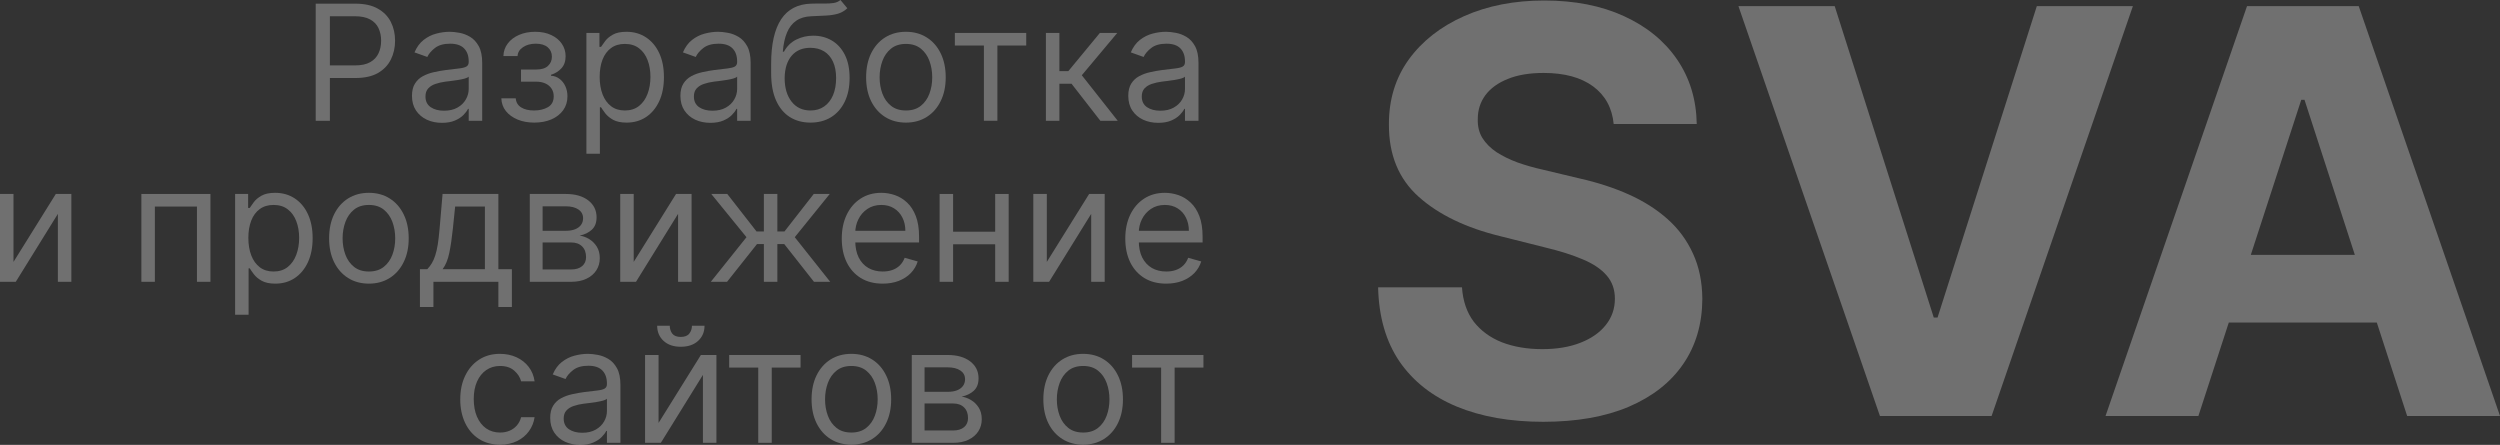
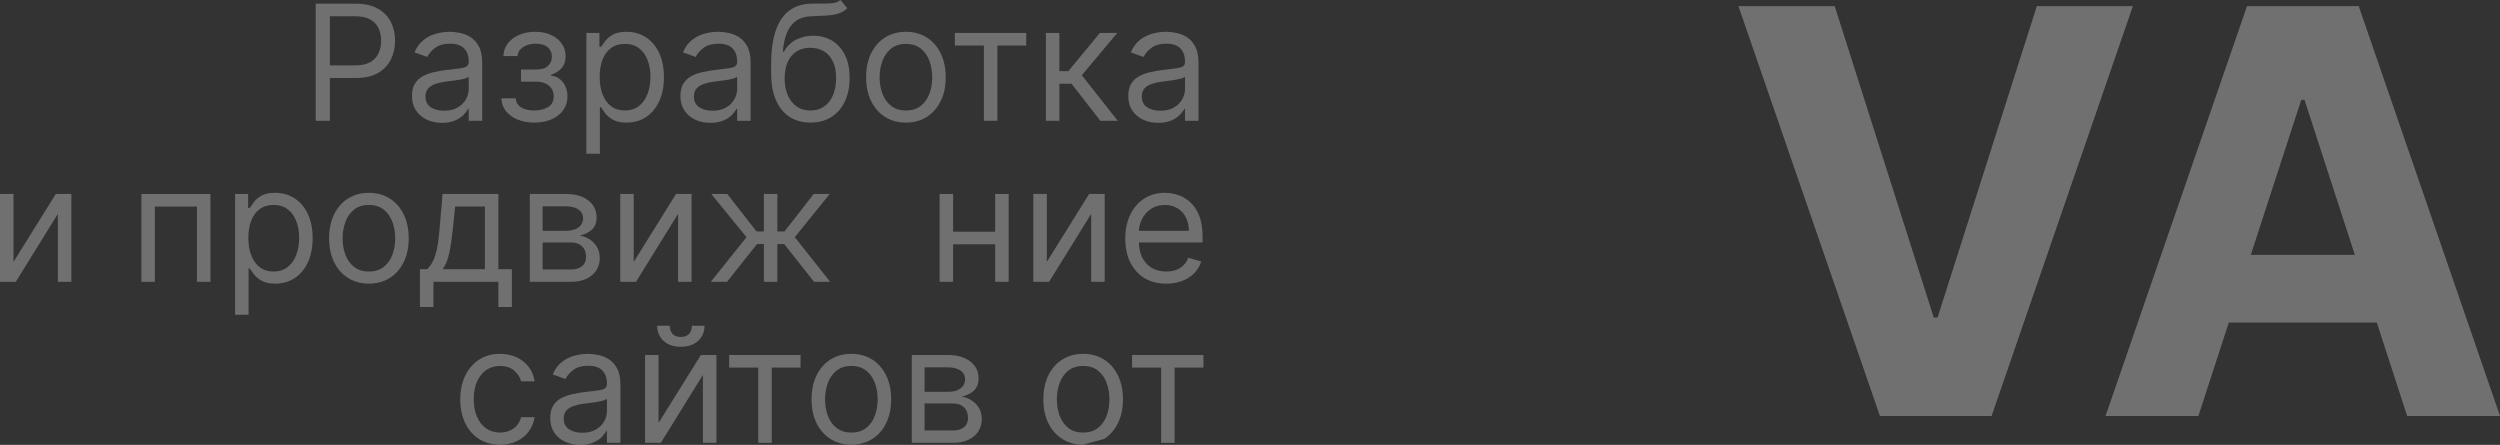
<svg xmlns="http://www.w3.org/2000/svg" viewBox="0 0 155.252 27.628" fill="none">
  <rect x="0" y="0" width="155.252" height="27.628" fill="#333333" stroke="none" />
  <g opacity="0.3">
    <path d="M19.606 7.5V0.227H22.063C22.634 0.227 23.1 0.33 23.462 0.536C23.827 0.74 24.097 1.016 24.272 1.364C24.447 1.712 24.535 2.1 24.535 2.528C24.535 2.957 24.447 3.346 24.272 3.697C24.099 4.047 23.832 4.326 23.469 4.535C23.107 4.741 22.643 4.844 22.077 4.844H20.316V4.062H22.049C22.44 4.062 22.753 3.995 22.99 3.86C23.227 3.725 23.398 3.543 23.505 3.313C23.614 3.081 23.668 2.82 23.668 2.528C23.668 2.237 23.614 1.977 23.505 1.747C23.398 1.518 23.226 1.338 22.986 1.207C22.747 1.075 22.43 1.009 22.035 1.009H20.487V7.5H19.606Z" fill="white" />
    <path d="M27.445 7.628C27.099 7.628 26.786 7.563 26.504 7.433C26.222 7.3 25.999 7.109 25.833 6.861C25.667 6.61 25.584 6.307 25.584 5.952C25.584 5.639 25.646 5.386 25.769 5.192C25.892 4.995 26.056 4.841 26.262 4.73C26.468 4.619 26.696 4.536 26.944 4.482C27.195 4.425 27.447 4.38 27.701 4.347C28.032 4.304 28.301 4.272 28.507 4.251C28.715 4.227 28.867 4.188 28.961 4.134C29.058 4.079 29.107 3.984 29.107 3.849V3.821C29.107 3.471 29.011 3.198 28.819 3.004C28.63 2.81 28.342 2.713 27.956 2.713C27.556 2.713 27.243 2.801 27.015 2.976C26.788 3.151 26.628 3.338 26.536 3.537L25.74 3.253C25.882 2.921 26.072 2.663 26.309 2.479C26.548 2.292 26.808 2.161 27.09 2.088C27.374 2.012 27.653 1.974 27.928 1.974C28.103 1.974 28.304 1.996 28.532 2.038C28.761 2.079 28.983 2.163 29.196 2.29C29.411 2.418 29.59 2.611 29.732 2.869C29.874 3.127 29.945 3.473 29.945 3.906V7.5H29.107V6.761H29.064C29.007 6.88 28.913 7.006 28.78 7.141C28.648 7.276 28.471 7.391 28.251 7.486C28.031 7.58 27.762 7.628 27.445 7.628ZM27.573 6.875C27.904 6.875 28.184 6.81 28.411 6.68C28.641 6.549 28.813 6.381 28.929 6.175C29.048 5.969 29.107 5.753 29.107 5.526V4.759C29.071 4.801 28.993 4.84 28.872 4.876C28.754 4.909 28.617 4.938 28.461 4.964C28.307 4.988 28.156 5.009 28.01 5.028C27.865 5.045 27.748 5.059 27.658 5.071C27.44 5.099 27.237 5.146 27.047 5.21C26.86 5.271 26.709 5.365 26.593 5.49C26.479 5.613 26.422 5.781 26.422 5.994C26.422 6.286 26.53 6.506 26.745 6.655C26.963 6.802 27.239 6.875 27.573 6.875Z" fill="white" />
    <path d="M31.134 6.108H32.029C32.048 6.354 32.159 6.541 32.362 6.669C32.568 6.797 32.836 6.861 33.165 6.861C33.501 6.861 33.789 6.792 34.028 6.655C34.267 6.515 34.386 6.29 34.386 5.98C34.386 5.798 34.341 5.639 34.252 5.504C34.162 5.367 34.035 5.26 33.872 5.185C33.708 5.109 33.515 5.071 33.293 5.071H32.355V4.318H33.293C33.627 4.318 33.873 4.242 34.031 4.091C34.192 3.939 34.273 3.75 34.273 3.523C34.273 3.279 34.186 3.084 34.014 2.937C33.841 2.788 33.596 2.713 33.279 2.713C32.959 2.713 32.693 2.785 32.479 2.93C32.267 3.072 32.154 3.255 32.142 3.48H31.262C31.271 3.187 31.361 2.927 31.531 2.702C31.702 2.475 31.934 2.298 32.227 2.17C32.521 2.04 32.857 1.974 33.236 1.974C33.619 1.974 33.952 2.042 34.234 2.177C34.518 2.309 34.737 2.491 34.891 2.72C35.047 2.947 35.125 3.205 35.125 3.494C35.125 3.802 35.039 4.051 34.866 4.24C34.693 4.429 34.477 4.564 34.216 4.645V4.702C34.422 4.716 34.601 4.782 34.752 4.901C34.906 5.017 35.026 5.169 35.111 5.359C35.196 5.546 35.239 5.753 35.239 5.98C35.239 6.312 35.15 6.6 34.972 6.847C34.795 7.09 34.551 7.28 34.241 7.415C33.931 7.547 33.577 7.614 33.179 7.614C32.793 7.614 32.448 7.551 32.142 7.425C31.837 7.298 31.594 7.121 31.414 6.896C31.237 6.669 31.143 6.406 31.134 6.108Z" fill="white" />
    <path d="M36.416 9.545V2.045H37.226V2.912H37.325C37.387 2.817 37.472 2.697 37.581 2.55C37.692 2.401 37.851 2.268 38.057 2.152C38.265 2.034 38.547 1.974 38.902 1.974C39.361 1.974 39.766 2.089 40.116 2.319C40.467 2.549 40.74 2.874 40.937 3.295C41.133 3.717 41.231 4.214 41.231 4.787C41.231 5.365 41.133 5.865 40.937 6.289C40.74 6.71 40.468 7.037 40.12 7.269C39.772 7.499 39.37 7.614 38.916 7.614C38.566 7.614 38.285 7.556 38.074 7.44C37.864 7.321 37.702 7.187 37.588 7.038C37.474 6.887 37.387 6.761 37.325 6.662H37.254V9.545H36.416ZM37.24 4.773C37.24 5.185 37.3 5.548 37.421 5.863C37.542 6.175 37.718 6.42 37.95 6.598C38.182 6.773 38.466 6.861 38.802 6.861C39.153 6.861 39.445 6.768 39.679 6.584C39.916 6.397 40.094 6.146 40.212 5.831C40.333 5.514 40.393 5.161 40.393 4.773C40.393 4.389 40.334 4.044 40.216 3.736C40.1 3.426 39.923 3.181 39.687 3.001C39.452 2.818 39.158 2.727 38.802 2.727C38.461 2.727 38.175 2.814 37.943 2.987C37.711 3.157 37.536 3.396 37.417 3.704C37.299 4.009 37.24 4.366 37.24 4.773Z" fill="white" />
    <path d="M44.115 7.628C43.769 7.628 43.455 7.563 43.174 7.433C42.892 7.3 42.668 7.109 42.503 6.861C42.337 6.61 42.254 6.307 42.254 5.952C42.254 5.639 42.316 5.386 42.439 5.192C42.562 4.995 42.726 4.841 42.932 4.73C43.138 4.619 43.366 4.536 43.614 4.482C43.865 4.425 44.117 4.38 44.37 4.347C44.702 4.304 44.971 4.272 45.177 4.251C45.385 4.227 45.537 4.188 45.631 4.134C45.728 4.079 45.777 3.984 45.777 3.849V3.821C45.777 3.471 45.681 3.198 45.489 3.004C45.3 2.81 45.012 2.713 44.626 2.713C44.226 2.713 43.912 2.801 43.685 2.976C43.458 3.151 43.298 3.338 43.206 3.537L42.41 3.253C42.552 2.921 42.742 2.663 42.978 2.479C43.218 2.292 43.478 2.161 43.76 2.088C44.044 2.012 44.323 1.974 44.598 1.974C44.773 1.974 44.974 1.996 45.201 2.038C45.431 2.079 45.652 2.163 45.866 2.29C46.081 2.418 46.26 2.611 46.402 2.869C46.544 3.127 46.615 3.473 46.615 3.906V7.5H45.777V6.761H45.734C45.677 6.88 45.583 7.006 45.45 7.141C45.317 7.276 45.141 7.391 44.921 7.486C44.701 7.58 44.432 7.628 44.115 7.628ZM44.243 6.875C44.574 6.875 44.853 6.81 45.081 6.68C45.31 6.549 45.483 6.381 45.599 6.175C45.718 5.969 45.777 5.753 45.777 5.526V4.759C45.741 4.801 45.663 4.84 45.542 4.876C45.424 4.909 45.287 4.938 45.131 4.964C44.977 4.988 44.826 5.009 44.68 5.028C44.535 5.045 44.418 5.059 44.328 5.071C44.11 5.099 43.906 5.146 43.717 5.21C43.53 5.271 43.379 5.365 43.263 5.49C43.149 5.613 43.092 5.781 43.092 5.994C43.092 6.286 43.2 6.506 43.415 6.655C43.633 6.802 43.909 6.875 44.243 6.875Z" fill="white" />
    <path d="M52.193 0L52.619 0.511C52.453 0.672 52.261 0.785 52.044 0.849C51.826 0.913 51.58 0.952 51.305 0.966C51.03 0.98 50.725 0.994 50.389 1.009C50.01 1.023 49.696 1.115 49.448 1.286C49.199 1.456 49.007 1.702 48.873 2.024C48.738 2.346 48.651 2.741 48.613 3.21H48.684C48.869 2.869 49.125 2.618 49.451 2.457C49.778 2.296 50.128 2.216 50.502 2.216C50.929 2.216 51.312 2.315 51.653 2.514C51.994 2.713 52.264 3.008 52.463 3.398C52.662 3.789 52.761 4.271 52.761 4.844C52.761 5.414 52.659 5.907 52.456 6.321C52.254 6.735 51.971 7.055 51.607 7.28C51.245 7.502 50.82 7.614 50.332 7.614C49.844 7.614 49.417 7.499 49.05 7.269C48.683 7.037 48.398 6.694 48.194 6.239C47.991 5.782 47.889 5.218 47.889 4.545V3.963C47.889 2.749 48.095 1.828 48.507 1.2C48.921 0.573 49.544 0.249 50.375 0.227C50.668 0.218 50.93 0.215 51.159 0.22C51.389 0.225 51.589 0.214 51.759 0.188C51.93 0.162 52.074 0.099 52.193 0ZM50.332 6.861C50.661 6.861 50.944 6.778 51.181 6.612C51.42 6.446 51.603 6.213 51.731 5.913C51.859 5.61 51.923 5.253 51.923 4.844C51.923 4.446 51.858 4.107 51.728 3.828C51.6 3.549 51.416 3.336 51.177 3.189C50.938 3.042 50.652 2.969 50.318 2.969C50.074 2.969 49.855 3.01 49.661 3.093C49.467 3.176 49.301 3.298 49.164 3.459C49.026 3.62 48.92 3.816 48.844 4.048C48.771 4.28 48.732 4.545 48.727 4.844C48.727 5.455 48.87 5.943 49.157 6.31C49.443 6.677 49.835 6.861 50.332 6.861Z" fill="white" />
    <path d="M56.259 7.614C55.767 7.614 55.335 7.496 54.963 7.262C54.593 7.028 54.305 6.7 54.096 6.278C53.89 5.857 53.787 5.365 53.787 4.801C53.787 4.233 53.89 3.737 54.096 3.313C54.305 2.889 54.593 2.56 54.963 2.326C55.335 2.092 55.767 1.974 56.259 1.974C56.751 1.974 57.182 2.092 57.551 2.326C57.923 2.56 58.212 2.889 58.418 3.313C58.626 3.737 58.73 4.233 58.73 4.801C58.73 5.365 58.626 5.857 58.418 6.278C58.212 6.7 57.923 7.028 57.551 7.262C57.182 7.496 56.751 7.614 56.259 7.614ZM56.259 6.861C56.633 6.861 56.941 6.765 57.182 6.573C57.424 6.381 57.602 6.129 57.718 5.817C57.834 5.504 57.892 5.166 57.892 4.801C57.892 4.437 57.834 4.097 57.718 3.782C57.602 3.467 57.424 3.213 57.182 3.018C56.941 2.824 56.633 2.727 56.259 2.727C55.885 2.727 55.577 2.824 55.336 3.018C55.094 3.213 54.915 3.467 54.799 3.782C54.683 4.097 54.625 4.437 54.625 4.801C54.625 5.166 54.683 5.504 54.799 5.817C54.915 6.129 55.094 6.381 55.336 6.573C55.577 6.765 55.885 6.861 56.259 6.861Z" fill="white" />
    <path d="M59.297 2.827V2.045H63.729V2.827H61.939V7.5H61.101V2.827H59.297Z" fill="white" />
    <path d="M64.951 7.5V2.045H65.789V4.418H66.343L68.303 2.045H69.383L67.181 4.673L69.411 7.5H68.332L66.542 5.199H65.789V7.5H64.951Z" fill="white" />
    <path d="M71.927 7.628C71.582 7.628 71.268 7.563 70.986 7.433C70.705 7.3 70.481 7.109 70.315 6.861C70.149 6.61 70.067 6.307 70.067 5.952C70.067 5.639 70.128 5.386 70.251 5.192C70.374 4.995 70.539 4.841 70.745 4.73C70.951 4.619 71.178 4.536 71.427 4.482C71.678 4.425 71.93 4.38 72.183 4.347C72.514 4.304 72.783 4.272 72.989 4.251C73.198 4.227 73.349 4.188 73.444 4.134C73.541 4.079 73.589 3.984 73.589 3.849V3.821C73.589 3.471 73.493 3.198 73.302 3.004C73.112 2.81 72.825 2.713 72.439 2.713C72.039 2.713 71.725 2.801 71.498 2.976C71.27 3.151 71.111 3.338 71.018 3.537L70.223 3.253C70.365 2.921 70.554 2.663 70.791 2.479C71.03 2.292 71.291 2.161 71.572 2.088C71.856 2.012 72.136 1.974 72.41 1.974C72.586 1.974 72.787 1.996 73.014 2.038C73.244 2.079 73.465 2.163 73.678 2.29C73.893 2.418 74.072 2.611 74.214 2.869C74.356 3.127 74.427 3.473 74.427 3.906V7.5H73.589V6.761H73.547C73.49 6.88 73.395 7.006 73.263 7.141C73.13 7.276 72.954 7.391 72.734 7.486C72.513 7.58 72.245 7.628 71.927 7.628ZM72.055 6.875C72.387 6.875 72.666 6.81 72.893 6.68C73.123 6.549 73.296 6.381 73.412 6.175C73.53 5.969 73.589 5.753 73.589 5.526V4.759C73.554 4.801 73.476 4.84 73.355 4.876C73.236 4.909 73.099 4.938 72.943 4.964C72.789 4.988 72.639 5.009 72.492 5.028C72.348 5.045 72.23 5.059 72.14 5.071C71.923 5.099 71.719 5.146 71.53 5.21C71.343 5.271 71.191 5.365 71.075 5.49C70.961 5.613 70.905 5.781 70.905 5.994C70.905 6.286 71.012 6.506 71.228 6.655C71.446 6.802 71.721 6.875 72.055 6.875Z" fill="white" />
    <path d="M0.838 16.264L3.466 12.045H4.432V17.5H3.594V13.281L0.98 17.5H0V12.045H0.838V16.264Z" fill="white" />
    <path d="M8.779 17.5V12.045H13.069V17.5H12.231V12.827H9.617V17.5H8.779Z" fill="white" />
    <path d="M14.6 19.545V12.045H15.409V12.912H15.509C15.57 12.817 15.655 12.697 15.764 12.55C15.876 12.401 16.034 12.268 16.24 12.152C16.449 12.034 16.73 11.974 17.085 11.974C17.545 11.974 17.95 12.089 18.3 12.319C18.65 12.549 18.924 12.874 19.12 13.295C19.317 13.717 19.415 14.214 19.415 14.787C19.415 15.365 19.317 15.865 19.12 16.289C18.924 16.71 18.651 17.037 18.303 17.269C17.955 17.499 17.554 17.614 17.1 17.614C16.749 17.614 16.469 17.556 16.258 17.44C16.047 17.321 15.885 17.187 15.771 17.038C15.658 16.887 15.57 16.761 15.509 16.662H15.438V19.545H14.6ZM15.423 14.773C15.423 15.185 15.484 15.548 15.605 15.863C15.725 16.175 15.902 16.42 16.134 16.598C16.366 16.773 16.65 16.861 16.986 16.861C17.336 16.861 17.629 16.768 17.863 16.584C18.1 16.397 18.277 16.146 18.396 15.831C18.517 15.514 18.577 15.161 18.577 14.773C18.577 14.389 18.518 14.044 18.399 13.736C18.283 13.426 18.107 13.181 17.87 13.001C17.636 12.818 17.341 12.727 16.986 12.727C16.645 12.727 16.359 12.814 16.127 12.987C15.895 13.157 15.719 13.396 15.601 13.704C15.483 14.009 15.423 14.366 15.423 14.773Z" fill="white" />
    <path d="M22.909 17.614C22.417 17.614 21.985 17.496 21.613 17.262C21.244 17.028 20.955 16.7 20.747 16.278C20.541 15.857 20.438 15.365 20.438 14.801C20.438 14.233 20.541 13.737 20.747 13.313C20.955 12.889 21.244 12.56 21.613 12.326C21.985 12.092 22.417 11.974 22.909 11.974C23.402 11.974 23.833 12.092 24.202 12.326C24.574 12.56 24.862 12.889 25.068 13.313C25.277 13.737 25.381 14.233 25.381 14.801C25.381 15.365 25.277 15.857 25.068 16.278C24.862 16.7 24.574 17.028 24.202 17.262C23.833 17.496 23.402 17.614 22.909 17.614ZM22.909 16.861C23.283 16.861 23.591 16.765 23.833 16.573C24.074 16.381 24.253 16.129 24.369 15.817C24.485 15.504 24.543 15.166 24.543 14.801C24.543 14.437 24.485 14.097 24.369 13.782C24.253 13.467 24.074 13.213 23.833 13.018C23.591 12.824 23.283 12.727 22.909 12.727C22.535 12.727 22.227 12.824 21.986 13.018C21.745 13.213 21.566 13.467 21.45 13.782C21.334 14.097 21.276 14.437 21.276 14.801C21.276 15.166 21.334 15.504 21.45 15.817C21.566 16.129 21.745 16.381 21.986 16.573C22.227 16.765 22.535 16.861 22.909 16.861Z" fill="white" />
    <path d="M26.078 19.063V16.719H26.532C26.644 16.603 26.739 16.477 26.82 16.342C26.9 16.207 26.97 16.048 27.029 15.863C27.091 15.676 27.143 15.449 27.186 15.181C27.228 14.911 27.266 14.586 27.299 14.205L27.484 12.045H30.95V16.719H31.788V19.063H30.95V17.5H26.916V19.063H26.078ZM27.484 16.719H30.112V12.827H28.265L28.123 14.205C28.064 14.775 27.991 15.273 27.903 15.7C27.815 16.126 27.676 16.465 27.484 16.719Z" fill="white" />
    <path d="M32.9 17.5V12.045H35.13C35.718 12.045 36.184 12.178 36.53 12.443C36.875 12.708 37.048 13.059 37.048 13.494C37.048 13.826 36.95 14.083 36.753 14.265C36.557 14.445 36.305 14.567 35.997 14.631C36.198 14.659 36.393 14.73 36.583 14.844C36.775 14.957 36.933 15.114 37.059 15.313C37.184 15.509 37.247 15.75 37.247 16.037C37.247 16.316 37.176 16.566 37.034 16.786C36.892 17.006 36.688 17.18 36.423 17.308C36.158 17.436 35.841 17.5 35.471 17.5H32.9ZM33.696 16.733H35.471C35.76 16.733 35.986 16.664 36.15 16.527C36.313 16.39 36.395 16.203 36.395 15.966C36.395 15.684 36.313 15.463 36.15 15.302C35.986 15.138 35.76 15.057 35.471 15.057H33.696V16.733ZM33.696 14.332H35.13C35.355 14.332 35.548 14.302 35.709 14.24C35.87 14.176 35.993 14.086 36.079 13.97C36.166 13.852 36.21 13.712 36.21 13.551C36.21 13.322 36.114 13.142 35.922 13.011C35.731 12.879 35.467 12.812 35.13 12.812H33.696V14.332Z" fill="white" />
    <path d="M39.354 16.264L41.982 12.045H42.948V17.5H42.109V13.281L39.496 17.5H38.516V12.045H39.354V16.264Z" fill="white" />
    <path d="M44.142 17.5L46.357 14.73L44.17 12.045H45.164L46.982 14.375H47.437V12.045H48.275V14.375H48.715L50.534 12.045H51.528L49.355 14.73L51.556 17.5H50.548L48.701 15.156H48.275V17.5H47.437V15.156H47.011L45.15 17.5H44.142Z" fill="white" />
-     <path d="M54.816 17.614C54.291 17.614 53.837 17.498 53.456 17.266C53.077 17.031 52.785 16.705 52.579 16.286C52.375 15.864 52.274 15.374 52.274 14.815C52.274 14.257 52.375 13.764 52.579 13.338C52.785 12.91 53.071 12.576 53.438 12.337C53.808 12.095 54.239 11.974 54.731 11.974C55.015 11.974 55.296 12.022 55.573 12.116C55.85 12.211 56.102 12.365 56.329 12.578C56.556 12.789 56.737 13.068 56.872 13.416C57.007 13.764 57.075 14.193 57.075 14.702V15.057H52.87V14.332H56.223C56.223 14.025 56.161 13.75 56.038 13.509C55.917 13.267 55.744 13.076 55.519 12.937C55.297 12.797 55.034 12.727 54.731 12.727C54.397 12.727 54.108 12.81 53.865 12.976C53.623 13.139 53.437 13.352 53.307 13.615C53.177 13.878 53.112 14.16 53.112 14.46V14.943C53.112 15.355 53.183 15.704 53.325 15.991C53.469 16.275 53.669 16.491 53.925 16.641C54.181 16.787 54.478 16.861 54.816 16.861C55.036 16.861 55.235 16.83 55.413 16.768C55.593 16.705 55.748 16.61 55.878 16.484C56.008 16.357 56.109 16.198 56.18 16.009L56.99 16.236C56.904 16.51 56.761 16.752 56.56 16.96C56.359 17.166 56.11 17.327 55.814 17.443C55.518 17.557 55.186 17.614 54.816 17.614Z" fill="white" />
    <path d="M62 14.389V15.17H58.989V14.389H62ZM59.188 12.045V17.5H58.35V12.045H59.188ZM62.639 12.045V17.5H61.801V12.045H62.639Z" fill="white" />
    <path d="M65.008 16.264L67.636 12.045H68.602V17.5H67.764V13.281L65.15 17.5H64.17V12.045H65.008V16.264Z" fill="white" />
    <path d="M72.424 17.614C71.898 17.614 71.445 17.498 71.064 17.266C70.685 17.031 70.393 16.705 70.186 16.286C69.983 15.864 69.881 15.374 69.881 14.815C69.881 14.257 69.983 13.764 70.186 13.338C70.393 12.91 70.679 12.576 71.046 12.337C71.415 12.095 71.846 11.974 72.338 11.974C72.622 11.974 72.903 12.022 73.18 12.116C73.457 12.211 73.709 12.365 73.936 12.578C74.164 12.789 74.345 13.068 74.48 13.416C74.615 13.764 74.682 14.193 74.682 14.702V15.057H70.478V14.332H73.83C73.83 14.025 73.768 13.75 73.645 13.509C73.525 13.267 73.352 13.076 73.127 12.937C72.904 12.797 72.641 12.727 72.338 12.727C72.005 12.727 71.716 12.81 71.472 12.976C71.23 13.139 71.045 13.352 70.914 13.615C70.784 13.878 70.719 14.16 70.719 14.46V14.943C70.719 15.355 70.79 15.704 70.932 15.991C71.077 16.275 71.277 16.491 71.532 16.641C71.788 16.787 72.085 16.861 72.424 16.861C72.644 16.861 72.843 16.83 73.02 16.768C73.2 16.705 73.355 16.61 73.485 16.484C73.616 16.357 73.716 16.198 73.787 16.009L74.597 16.236C74.512 16.51 74.368 16.752 74.167 16.96C73.966 17.166 73.717 17.327 73.421 17.443C73.126 17.557 72.793 17.614 72.424 17.614Z" fill="white" />
    <path d="M31.054 27.614C30.543 27.614 30.102 27.493 29.733 27.251C29.363 27.01 29.079 26.677 28.88 26.254C28.682 25.83 28.582 25.346 28.582 24.801C28.582 24.247 28.684 23.758 28.888 23.335C29.094 22.908 29.38 22.576 29.747 22.337C30.116 22.095 30.547 21.974 31.04 21.974C31.423 21.974 31.769 22.045 32.077 22.187C32.384 22.33 32.636 22.528 32.833 22.784C33.029 23.04 33.151 23.338 33.199 23.679H32.361C32.297 23.43 32.155 23.21 31.935 23.018C31.717 22.824 31.423 22.727 31.054 22.727C30.727 22.727 30.441 22.812 30.194 22.983C29.95 23.151 29.76 23.389 29.623 23.697C29.488 24.002 29.42 24.361 29.42 24.773C29.42 25.194 29.486 25.561 29.619 25.873C29.754 26.186 29.944 26.429 30.187 26.602C30.433 26.774 30.722 26.861 31.054 26.861C31.272 26.861 31.469 26.823 31.647 26.747C31.825 26.671 31.975 26.562 32.098 26.42C32.221 26.278 32.308 26.108 32.361 25.909H33.199C33.151 26.231 33.034 26.521 32.847 26.779C32.662 27.035 32.418 27.238 32.112 27.39C31.809 27.539 31.456 27.614 31.054 27.614Z" fill="white" />
    <path d="M36.029 27.628C35.683 27.628 35.37 27.563 35.088 27.433C34.806 27.3 34.582 27.109 34.417 26.861C34.251 26.61 34.168 26.307 34.168 25.952C34.168 25.639 34.23 25.386 34.353 25.192C34.476 24.995 34.641 24.841 34.846 24.73C35.052 24.619 35.28 24.536 35.528 24.482C35.779 24.425 36.031 24.38 36.285 24.347C36.616 24.304 36.885 24.272 37.091 24.251C37.299 24.227 37.451 24.188 37.545 24.134C37.642 24.079 37.691 23.984 37.691 23.849V23.821C37.691 23.471 37.595 23.198 37.403 23.004C37.214 22.81 36.926 22.713 36.54 22.713C36.14 22.713 35.827 22.801 35.599 22.976C35.372 23.151 35.212 23.338 35.12 23.537L34.325 23.253C34.467 22.921 34.656 22.663 34.893 22.479C35.132 22.292 35.392 22.161 35.674 22.088C35.958 22.012 36.237 21.974 36.512 21.974C36.687 21.974 36.888 21.996 37.116 22.038C37.345 22.079 37.567 22.163 37.78 22.29C37.995 22.418 38.174 22.611 38.316 22.869C38.458 23.127 38.529 23.473 38.529 23.906V27.5H37.691V26.761H37.648C37.592 26.88 37.497 27.006 37.364 27.141C37.232 27.276 37.055 27.391 36.835 27.486C36.615 27.581 36.346 27.628 36.029 27.628ZM36.157 26.875C36.488 26.875 36.768 26.81 36.995 26.68C37.224 26.549 37.397 26.381 37.513 26.176C37.632 25.969 37.691 25.753 37.691 25.526V24.759C37.655 24.801 37.577 24.84 37.457 24.876C37.338 24.909 37.201 24.938 37.045 24.964C36.891 24.988 36.74 25.009 36.594 25.028C36.449 25.045 36.332 25.059 36.242 25.071C36.024 25.099 35.821 25.146 35.631 25.21C35.444 25.271 35.293 25.365 35.177 25.49C35.063 25.613 35.006 25.781 35.006 25.994C35.006 26.286 35.114 26.506 35.329 26.655C35.547 26.802 35.823 26.875 36.157 26.875Z" fill="white" />
    <path d="M40.897 26.264L43.525 22.045H44.49V27.5H43.652V23.281L41.039 27.5H40.059V22.045H40.897V26.264ZM42.97 20.227H43.752C43.752 20.611 43.619 20.924 43.354 21.168C43.089 21.412 42.729 21.534 42.275 21.534C41.827 21.534 41.471 21.412 41.206 21.168C40.943 20.924 40.811 20.611 40.811 20.227H41.593C41.593 20.412 41.644 20.574 41.745 20.714C41.85 20.853 42.026 20.923 42.275 20.923C42.523 20.923 42.701 20.853 42.807 20.714C42.916 20.574 42.97 20.412 42.97 20.227Z" fill="white" />
    <path d="M45.283 22.827V22.045H49.715V22.827H47.925V27.5H47.087V22.827H45.283Z" fill="white" />
    <path d="M52.87 27.614C52.378 27.614 51.946 27.496 51.574 27.262C51.205 27.028 50.916 26.7 50.708 26.278C50.502 25.857 50.399 25.365 50.399 24.801C50.399 24.233 50.502 23.737 50.708 23.313C50.916 22.889 51.205 22.56 51.574 22.326C51.946 22.092 52.378 21.974 52.87 21.974C53.363 21.974 53.793 22.092 54.163 22.326C54.535 22.56 54.823 22.889 55.029 23.313C55.238 23.737 55.342 24.233 55.342 24.801C55.342 25.365 55.238 25.857 55.029 26.278C54.823 26.7 54.535 27.028 54.163 27.262C53.793 27.496 53.363 27.614 52.87 27.614ZM52.87 26.861C53.244 26.861 53.552 26.765 53.793 26.573C54.035 26.381 54.214 26.129 54.33 25.817C54.446 25.504 54.504 25.166 54.504 24.801C54.504 24.437 54.446 24.097 54.33 23.782C54.214 23.467 54.035 23.213 53.793 23.018C53.552 22.824 53.244 22.727 52.87 22.727C52.496 22.727 52.188 22.824 51.947 23.018C51.706 23.213 51.527 23.467 51.411 23.782C51.295 24.097 51.237 24.437 51.237 24.801C51.237 25.166 51.295 25.504 51.411 25.817C51.527 26.129 51.706 26.381 51.947 26.573C52.188 26.765 52.496 26.861 52.87 26.861Z" fill="white" />
    <path d="M56.621 27.5V22.045H58.851C59.438 22.045 59.905 22.178 60.25 22.443C60.596 22.708 60.769 23.059 60.769 23.494C60.769 23.826 60.671 24.083 60.474 24.265C60.278 24.445 60.026 24.567 59.718 24.631C59.919 24.659 60.114 24.73 60.304 24.844C60.495 24.957 60.654 25.114 60.78 25.312C60.905 25.509 60.968 25.75 60.968 26.037C60.968 26.316 60.897 26.566 60.755 26.786C60.613 27.006 60.409 27.18 60.144 27.308C59.879 27.436 59.562 27.5 59.192 27.5H56.621ZM57.416 26.733H59.192C59.481 26.733 59.707 26.664 59.87 26.527C60.034 26.39 60.115 26.203 60.115 25.966C60.115 25.684 60.034 25.463 59.87 25.302C59.707 25.138 59.481 25.057 59.192 25.057H57.416V26.733ZM57.416 24.332H58.851C59.076 24.332 59.269 24.302 59.43 24.24C59.591 24.176 59.714 24.086 59.799 23.97C59.887 23.852 59.931 23.712 59.931 23.551C59.931 23.321 59.835 23.142 59.643 23.011C59.451 22.879 59.187 22.812 58.851 22.812H57.416V24.332Z" fill="white" />
-     <path d="M67.265 27.614C66.772 27.614 66.34 27.496 65.969 27.262C65.599 27.028 65.31 26.7 65.102 26.278C64.896 25.857 64.793 25.365 64.793 24.801C64.793 24.233 64.896 23.737 65.102 23.313C65.31 22.889 65.599 22.56 65.969 22.326C66.34 22.092 66.772 21.974 67.265 21.974C67.757 21.974 68.188 22.092 68.557 22.326C68.929 22.56 69.218 22.889 69.424 23.313C69.632 23.737 69.736 24.233 69.736 24.801C69.736 25.365 69.632 25.857 69.424 26.278C69.218 26.7 68.929 27.028 68.557 27.262C68.188 27.496 67.757 27.614 67.265 27.614ZM67.265 26.861C67.639 26.861 67.947 26.765 68.188 26.573C68.43 26.381 68.608 26.129 68.724 25.817C68.84 25.504 68.898 25.166 68.898 24.801C68.898 24.437 68.84 24.097 68.724 23.782C68.608 23.467 68.43 23.213 68.188 23.018C67.947 22.824 67.639 22.727 67.265 22.727C66.891 22.727 66.583 22.824 66.341 23.018C66.1 23.213 65.921 23.467 65.805 23.782C65.689 24.097 65.631 24.437 65.631 24.801C65.631 25.166 65.689 25.504 65.805 25.817C65.921 26.129 66.1 26.381 66.341 26.573C66.583 26.765 66.891 26.861 67.265 26.861Z" fill="white" />
+     <path d="M67.265 27.614C66.772 27.614 66.34 27.496 65.969 27.262C65.599 27.028 65.31 26.7 65.102 26.278C64.896 25.857 64.793 25.365 64.793 24.801C64.793 24.233 64.896 23.737 65.102 23.313C65.31 22.889 65.599 22.56 65.969 22.326C66.34 22.092 66.772 21.974 67.265 21.974C67.757 21.974 68.188 22.092 68.557 22.326C68.929 22.56 69.218 22.889 69.424 23.313C69.632 23.737 69.736 24.233 69.736 24.801C69.736 25.365 69.632 25.857 69.424 26.278C69.218 26.7 68.929 27.028 68.557 27.262ZM67.265 26.861C67.639 26.861 67.947 26.765 68.188 26.573C68.43 26.381 68.608 26.129 68.724 25.817C68.84 25.504 68.898 25.166 68.898 24.801C68.898 24.437 68.84 24.097 68.724 23.782C68.608 23.467 68.43 23.213 68.188 23.018C67.947 22.824 67.639 22.727 67.265 22.727C66.891 22.727 66.583 22.824 66.341 23.018C66.1 23.213 65.921 23.467 65.805 23.782C65.689 24.097 65.631 24.437 65.631 24.801C65.631 25.166 65.689 25.504 65.805 25.817C65.921 26.129 66.1 26.381 66.341 26.573C66.583 26.765 66.891 26.861 67.265 26.861Z" fill="white" />
    <path d="M70.303 22.827V22.045H74.735V22.827H72.945V27.5H72.107V22.827H70.303Z" fill="white" />
-     <path d="M100.211 7.699C100.112 6.697 99.685 5.918 98.931 5.363C98.177 4.808 97.153 4.53 95.861 4.53C94.983 4.53 94.241 4.654 93.636 4.903C93.031 5.143 92.567 5.479 92.244 5.91C91.929 6.341 91.772 6.829 91.772 7.376C91.755 7.832 91.85 8.23 92.057 8.569C92.273 8.909 92.567 9.203 92.94 9.452C93.313 9.692 93.744 9.904 94.232 10.086C94.721 10.26 95.243 10.409 95.799 10.533L98.086 11.08C99.196 11.329 100.215 11.66 101.143 12.074C102.071 12.489 102.875 12.998 103.554 13.603C104.234 14.208 104.76 14.921 105.133 15.741C105.514 16.561 105.709 17.502 105.717 18.562C105.709 20.12 105.311 21.471 104.524 22.614C103.745 23.749 102.618 24.632 101.143 25.262C99.677 25.883 97.907 26.194 95.836 26.194C93.781 26.194 91.991 25.879 90.467 25.249C88.95 24.619 87.765 23.687 86.912 22.453C86.067 21.21 85.623 19.673 85.582 17.842H90.79C90.848 18.695 91.092 19.408 91.523 19.979C91.962 20.543 92.546 20.969 93.276 21.259C94.013 21.541 94.846 21.682 95.774 21.682C96.685 21.682 97.477 21.549 98.148 21.284C98.827 21.019 99.353 20.65 99.726 20.178C100.099 19.706 100.286 19.163 100.286 18.55C100.286 17.978 100.116 17.498 99.776 17.108C99.444 16.719 98.956 16.387 98.309 16.114C97.671 15.84 96.888 15.592 95.96 15.368L93.189 14.672C91.043 14.15 89.348 13.334 88.105 12.224C86.862 11.113 86.245 9.618 86.253 7.737C86.245 6.196 86.655 4.849 87.484 3.697C88.321 2.546 89.468 1.647 90.927 1C92.385 0.354 94.042 0.031 95.898 0.031C97.787 0.031 99.436 0.354 100.845 1C102.262 1.647 103.364 2.546 104.151 3.697C104.938 4.849 105.344 6.183 105.369 7.699H100.211Z" fill="white" />
    <path d="M113.936 0.379L120.088 19.718H120.324L126.489 0.379H132.455L123.68 25.833H116.745L107.957 0.379H113.936Z" fill="white" />
    <path d="M136.522 25.833H130.755L139.542 0.379H146.478L155.253 25.833H149.486L143.11 6.196H142.911L136.522 25.833ZM136.162 15.828H149.784V20.029H136.162V15.828Z" fill="white" />
  </g>
</svg>